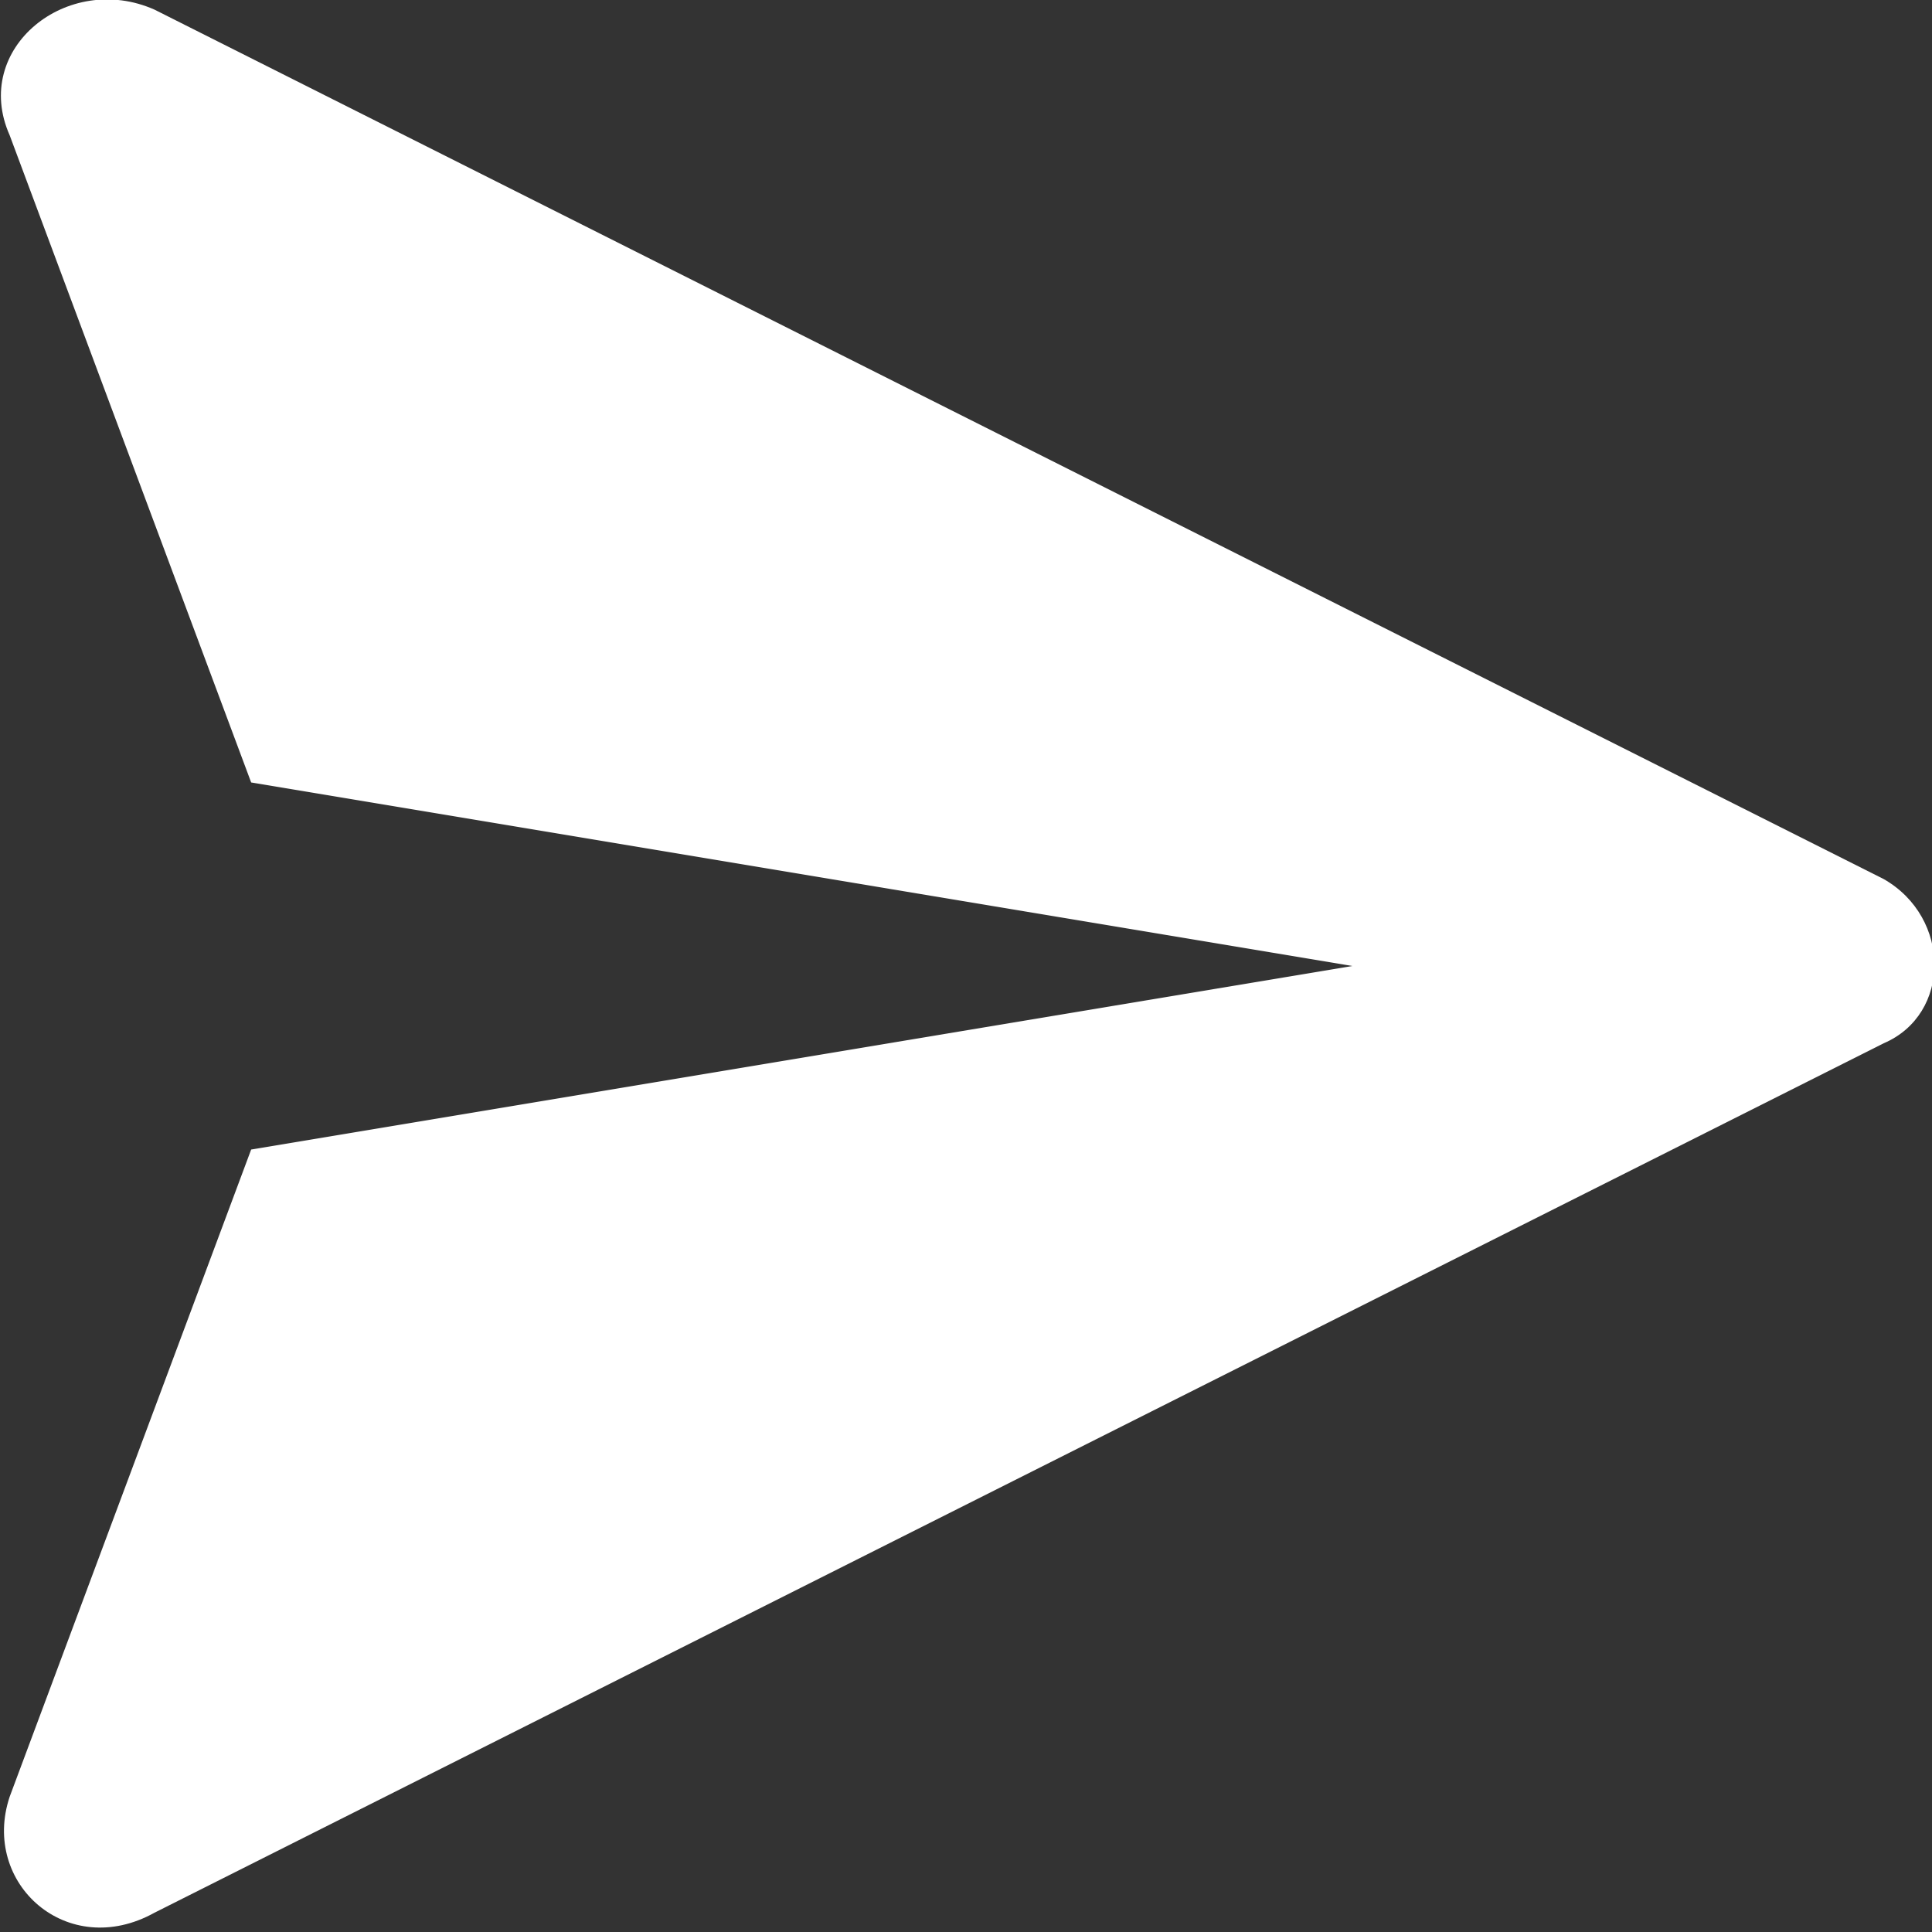
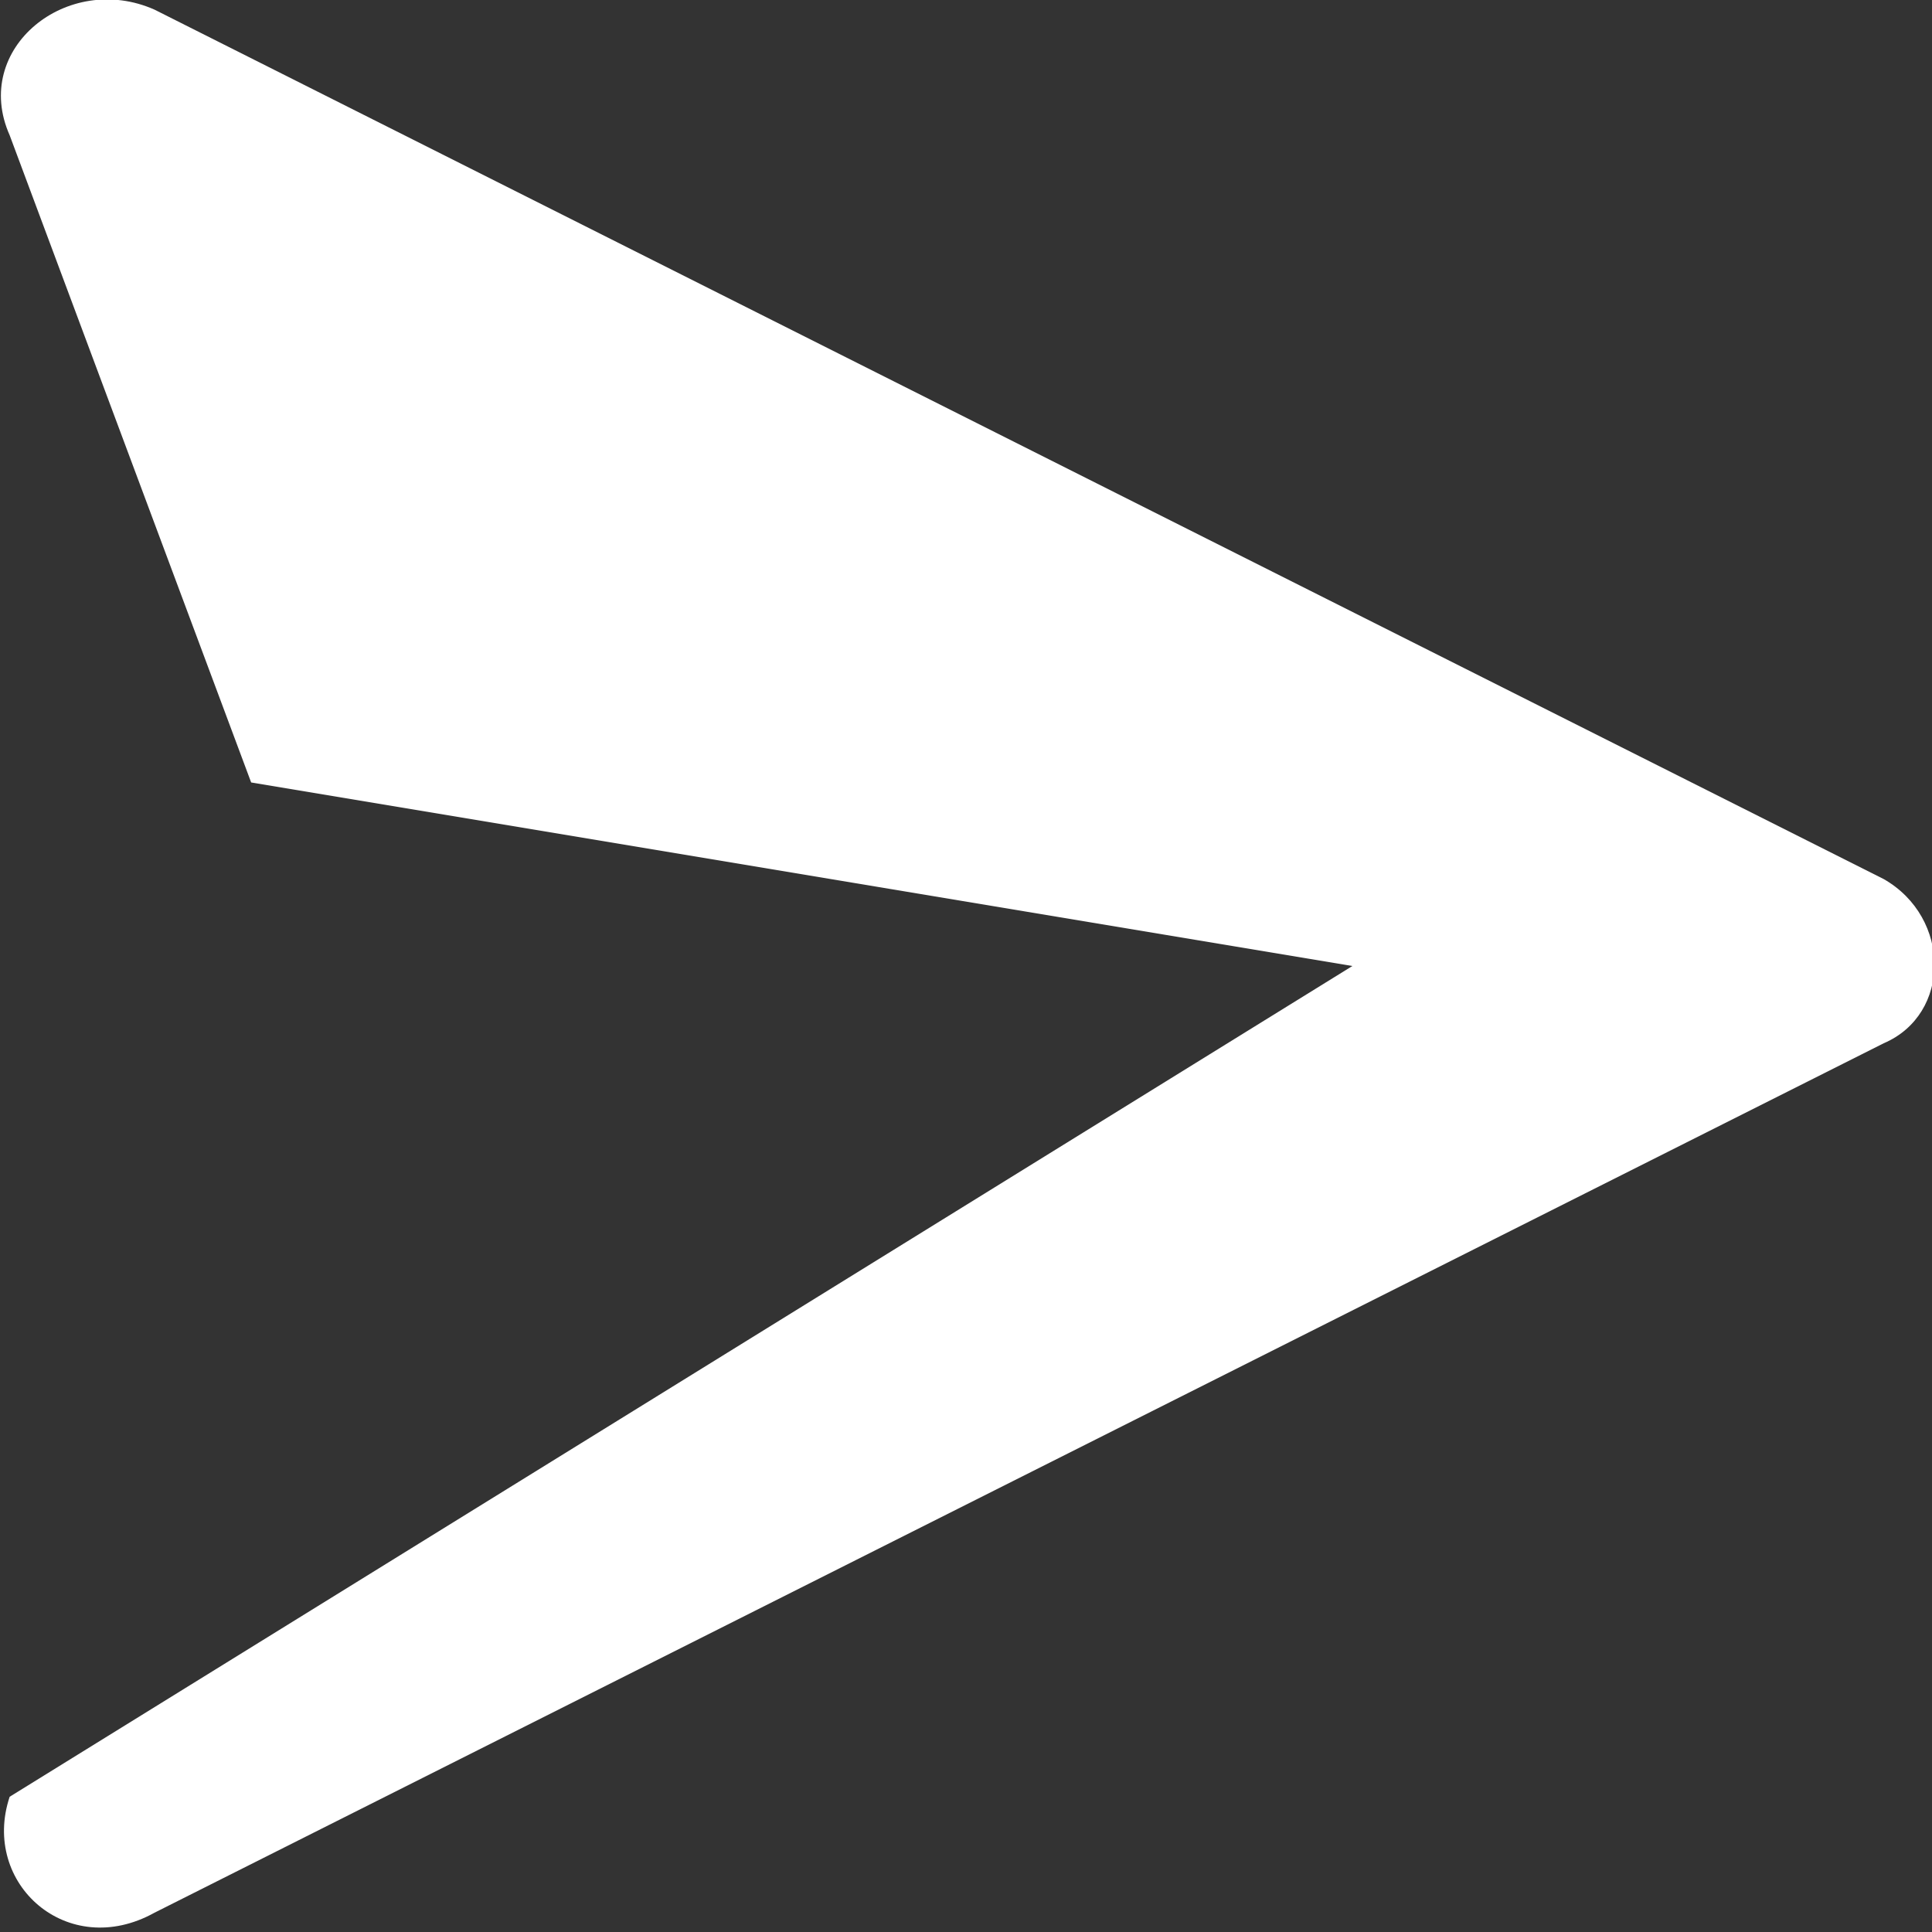
<svg xmlns="http://www.w3.org/2000/svg" width="20px" height="20px" viewBox="0 0 20 20" version="1.1">
  <rect x="0" y="0" width="20" height="20" fill="#333333" stroke="none" />
  <title>dm</title>
  <desc>Created with Sketch.</desc>
  <g id="Page-1" stroke="none" stroke-width="1" fill="none" fill-rule="evenodd">
    <g id="dm" transform="translate(0, -1)" fill="#FFFFFF" fill-rule="nonzero">
-       <path d="M19.5,10.1 L1.6,1.1 C0.7,0.7 -0.3,1.5 0.1,2.4 L2.6,9.1 L14,11 L2.6,12.9 L0.1,19.6 C-0.2,20.5 0.7,21.3 1.6,20.8 L19.5,11.8 C20.2,11.5 20.2,10.5 19.5,10.1 Z" id="send" />
+       <path d="M19.5,10.1 L1.6,1.1 C0.7,0.7 -0.3,1.5 0.1,2.4 L2.6,9.1 L14,11 L0.1,19.6 C-0.2,20.5 0.7,21.3 1.6,20.8 L19.5,11.8 C20.2,11.5 20.2,10.5 19.5,10.1 Z" id="send" />
    </g>
  </g>
</svg>